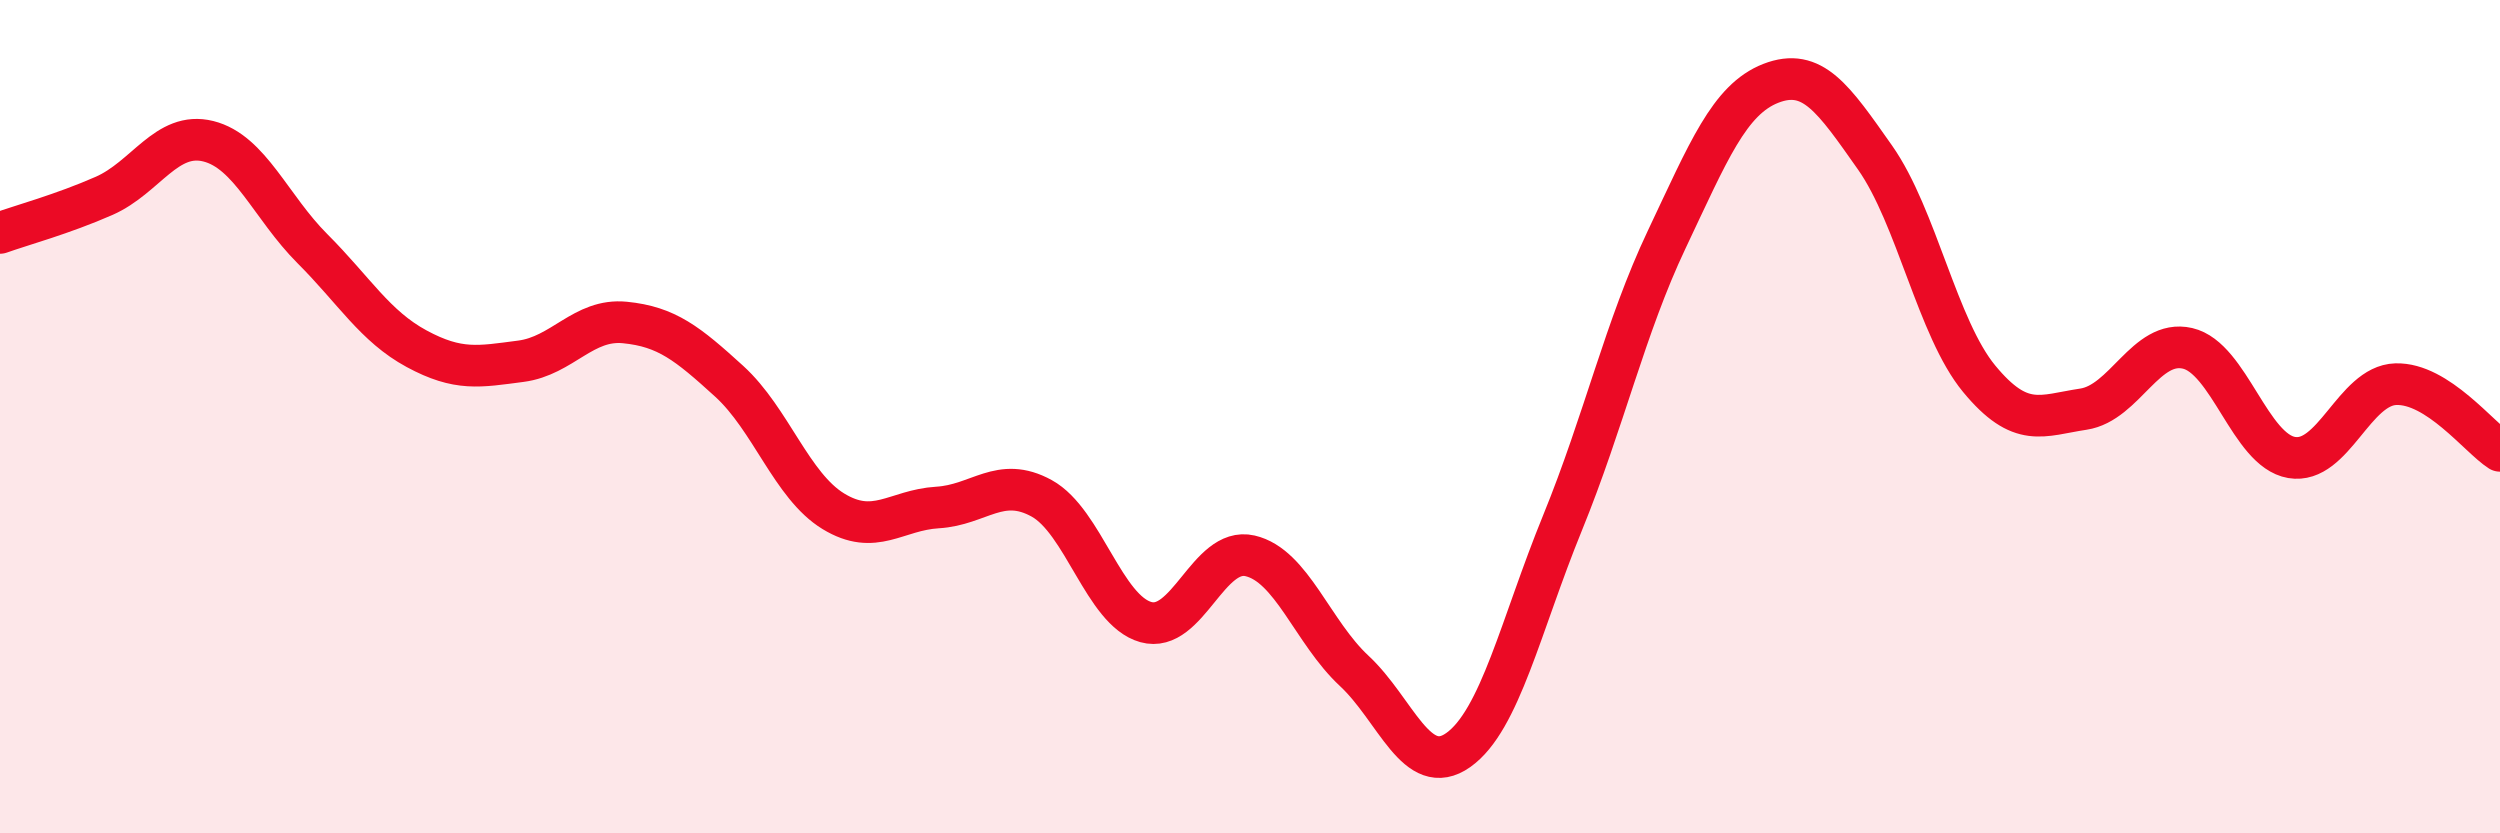
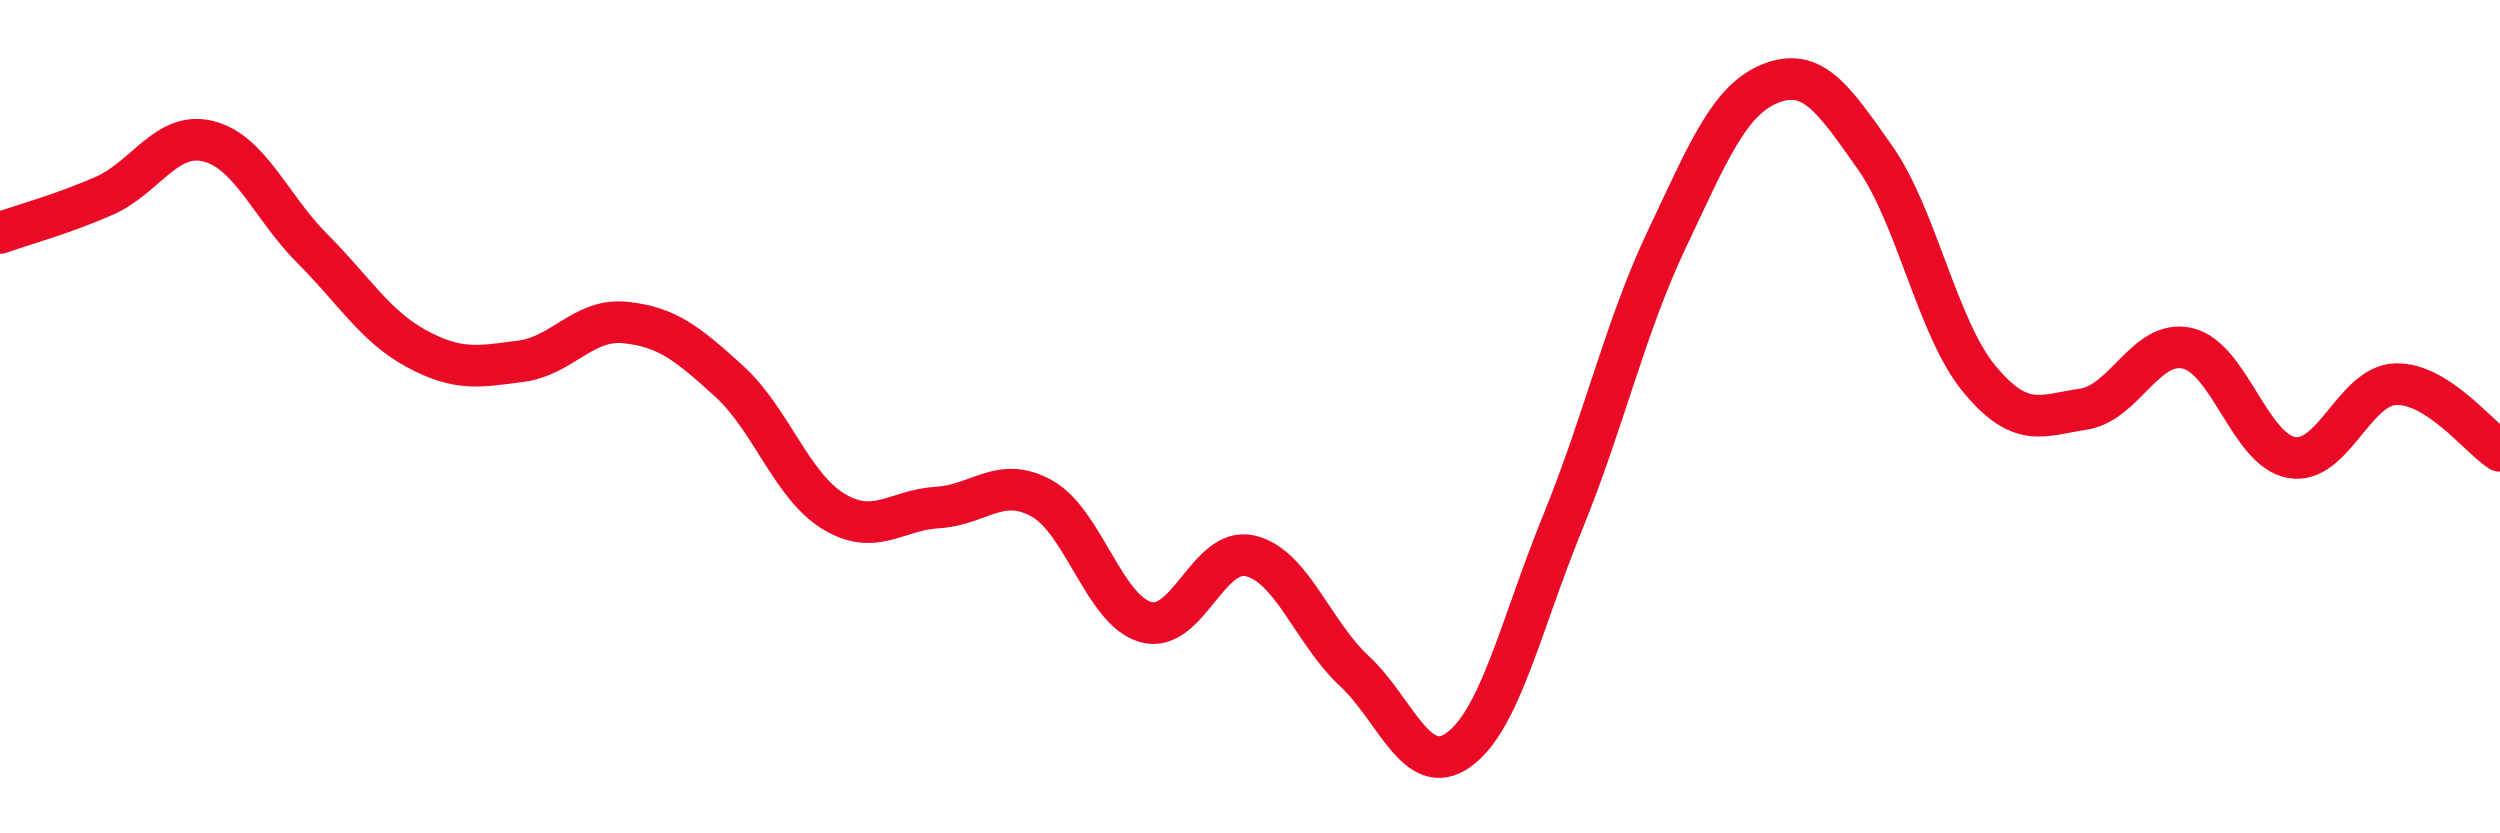
<svg xmlns="http://www.w3.org/2000/svg" width="60" height="20" viewBox="0 0 60 20">
-   <path d="M 0,5.59 C 0.5,5.41 1.5,5.14 2.5,4.7 C 3.5,4.26 4,3.14 5,3.39 C 6,3.64 6.5,4.97 7.5,5.97 C 8.5,6.97 9,7.83 10,8.37 C 11,8.91 11.5,8.8 12.5,8.67 C 13.5,8.54 14,7.64 15,7.74 C 16,7.84 16.5,8.24 17.5,9.15 C 18.5,10.06 19,11.66 20,12.27 C 21,12.88 21.5,12.24 22.5,12.18 C 23.5,12.12 24,11.41 25,11.96 C 26,12.51 26.5,14.65 27.5,14.93 C 28.5,15.21 29,13.11 30,13.34 C 31,13.57 31.5,15.17 32.5,16.1 C 33.5,17.03 34,18.71 35,18 C 36,17.29 36.5,15 37.5,12.55 C 38.5,10.1 39,7.86 40,5.75 C 41,3.64 41.5,2.39 42.5,2 C 43.5,1.61 44,2.36 45,3.78 C 46,5.2 46.5,7.88 47.5,9.09 C 48.5,10.3 49,9.97 50,9.82 C 51,9.67 51.5,8.13 52.5,8.36 C 53.5,8.59 54,10.81 55,10.98 C 56,11.15 56.5,9.25 57.5,9.22 C 58.5,9.19 59.5,10.5 60,10.82L60 20L0 20Z" fill="#EB0A25" opacity="0.1" stroke-linecap="round" stroke-linejoin="round" />
  <path d="M 0,5.59 C 0.5,5.41 1.5,5.14 2.5,4.7 C 3.5,4.26 4,3.14 5,3.39 C 6,3.64 6.5,4.97 7.5,5.97 C 8.5,6.97 9,7.83 10,8.37 C 11,8.91 11.5,8.8 12.5,8.67 C 13.5,8.54 14,7.64 15,7.74 C 16,7.84 16.5,8.24 17.5,9.15 C 18.5,10.06 19,11.66 20,12.27 C 21,12.88 21.5,12.24 22.5,12.18 C 23.5,12.12 24,11.41 25,11.96 C 26,12.51 26.5,14.65 27.5,14.93 C 28.5,15.21 29,13.11 30,13.34 C 31,13.57 31.5,15.17 32.5,16.1 C 33.5,17.03 34,18.71 35,18 C 36,17.29 36.5,15 37.5,12.55 C 38.5,10.1 39,7.86 40,5.75 C 41,3.64 41.5,2.39 42.5,2 C 43.5,1.61 44,2.36 45,3.78 C 46,5.2 46.5,7.88 47.5,9.09 C 48.5,10.3 49,9.97 50,9.82 C 51,9.67 51.5,8.13 52.5,8.36 C 53.5,8.59 54,10.81 55,10.98 C 56,11.15 56.5,9.25 57.5,9.22 C 58.5,9.19 59.5,10.5 60,10.82" stroke="#EB0A25" stroke-width="1" fill="none" stroke-linecap="round" stroke-linejoin="round" />
</svg>